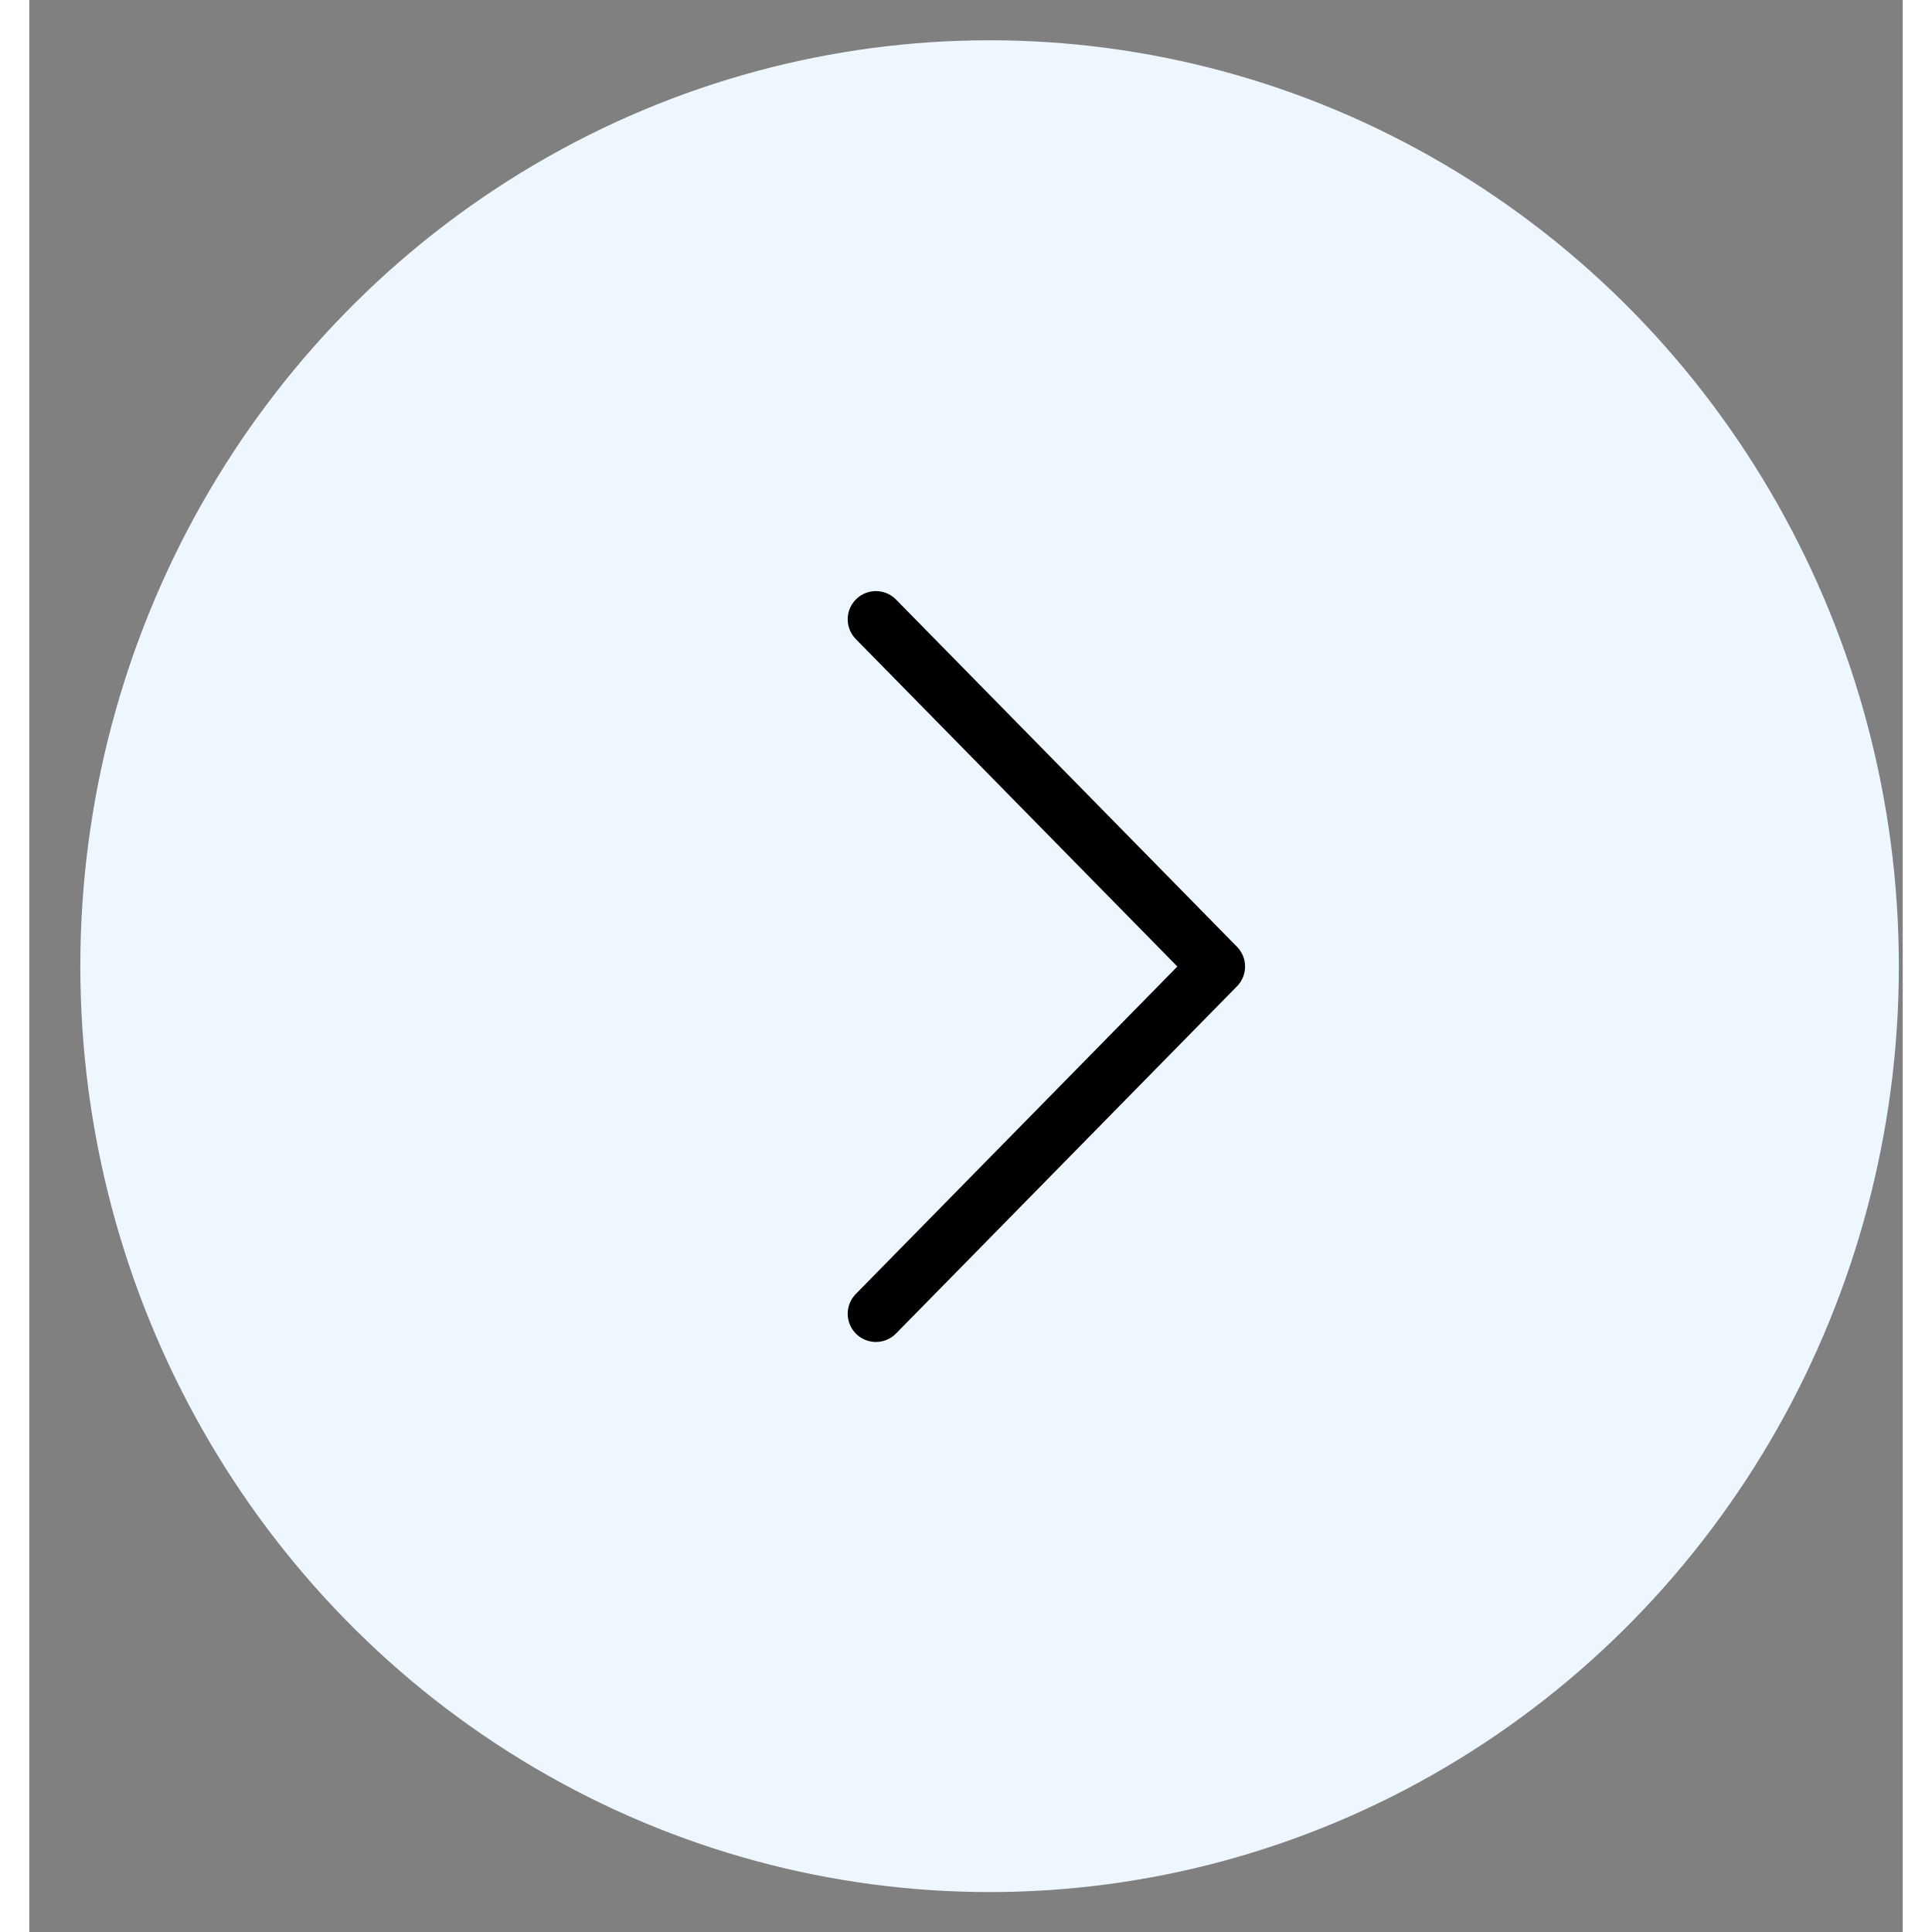
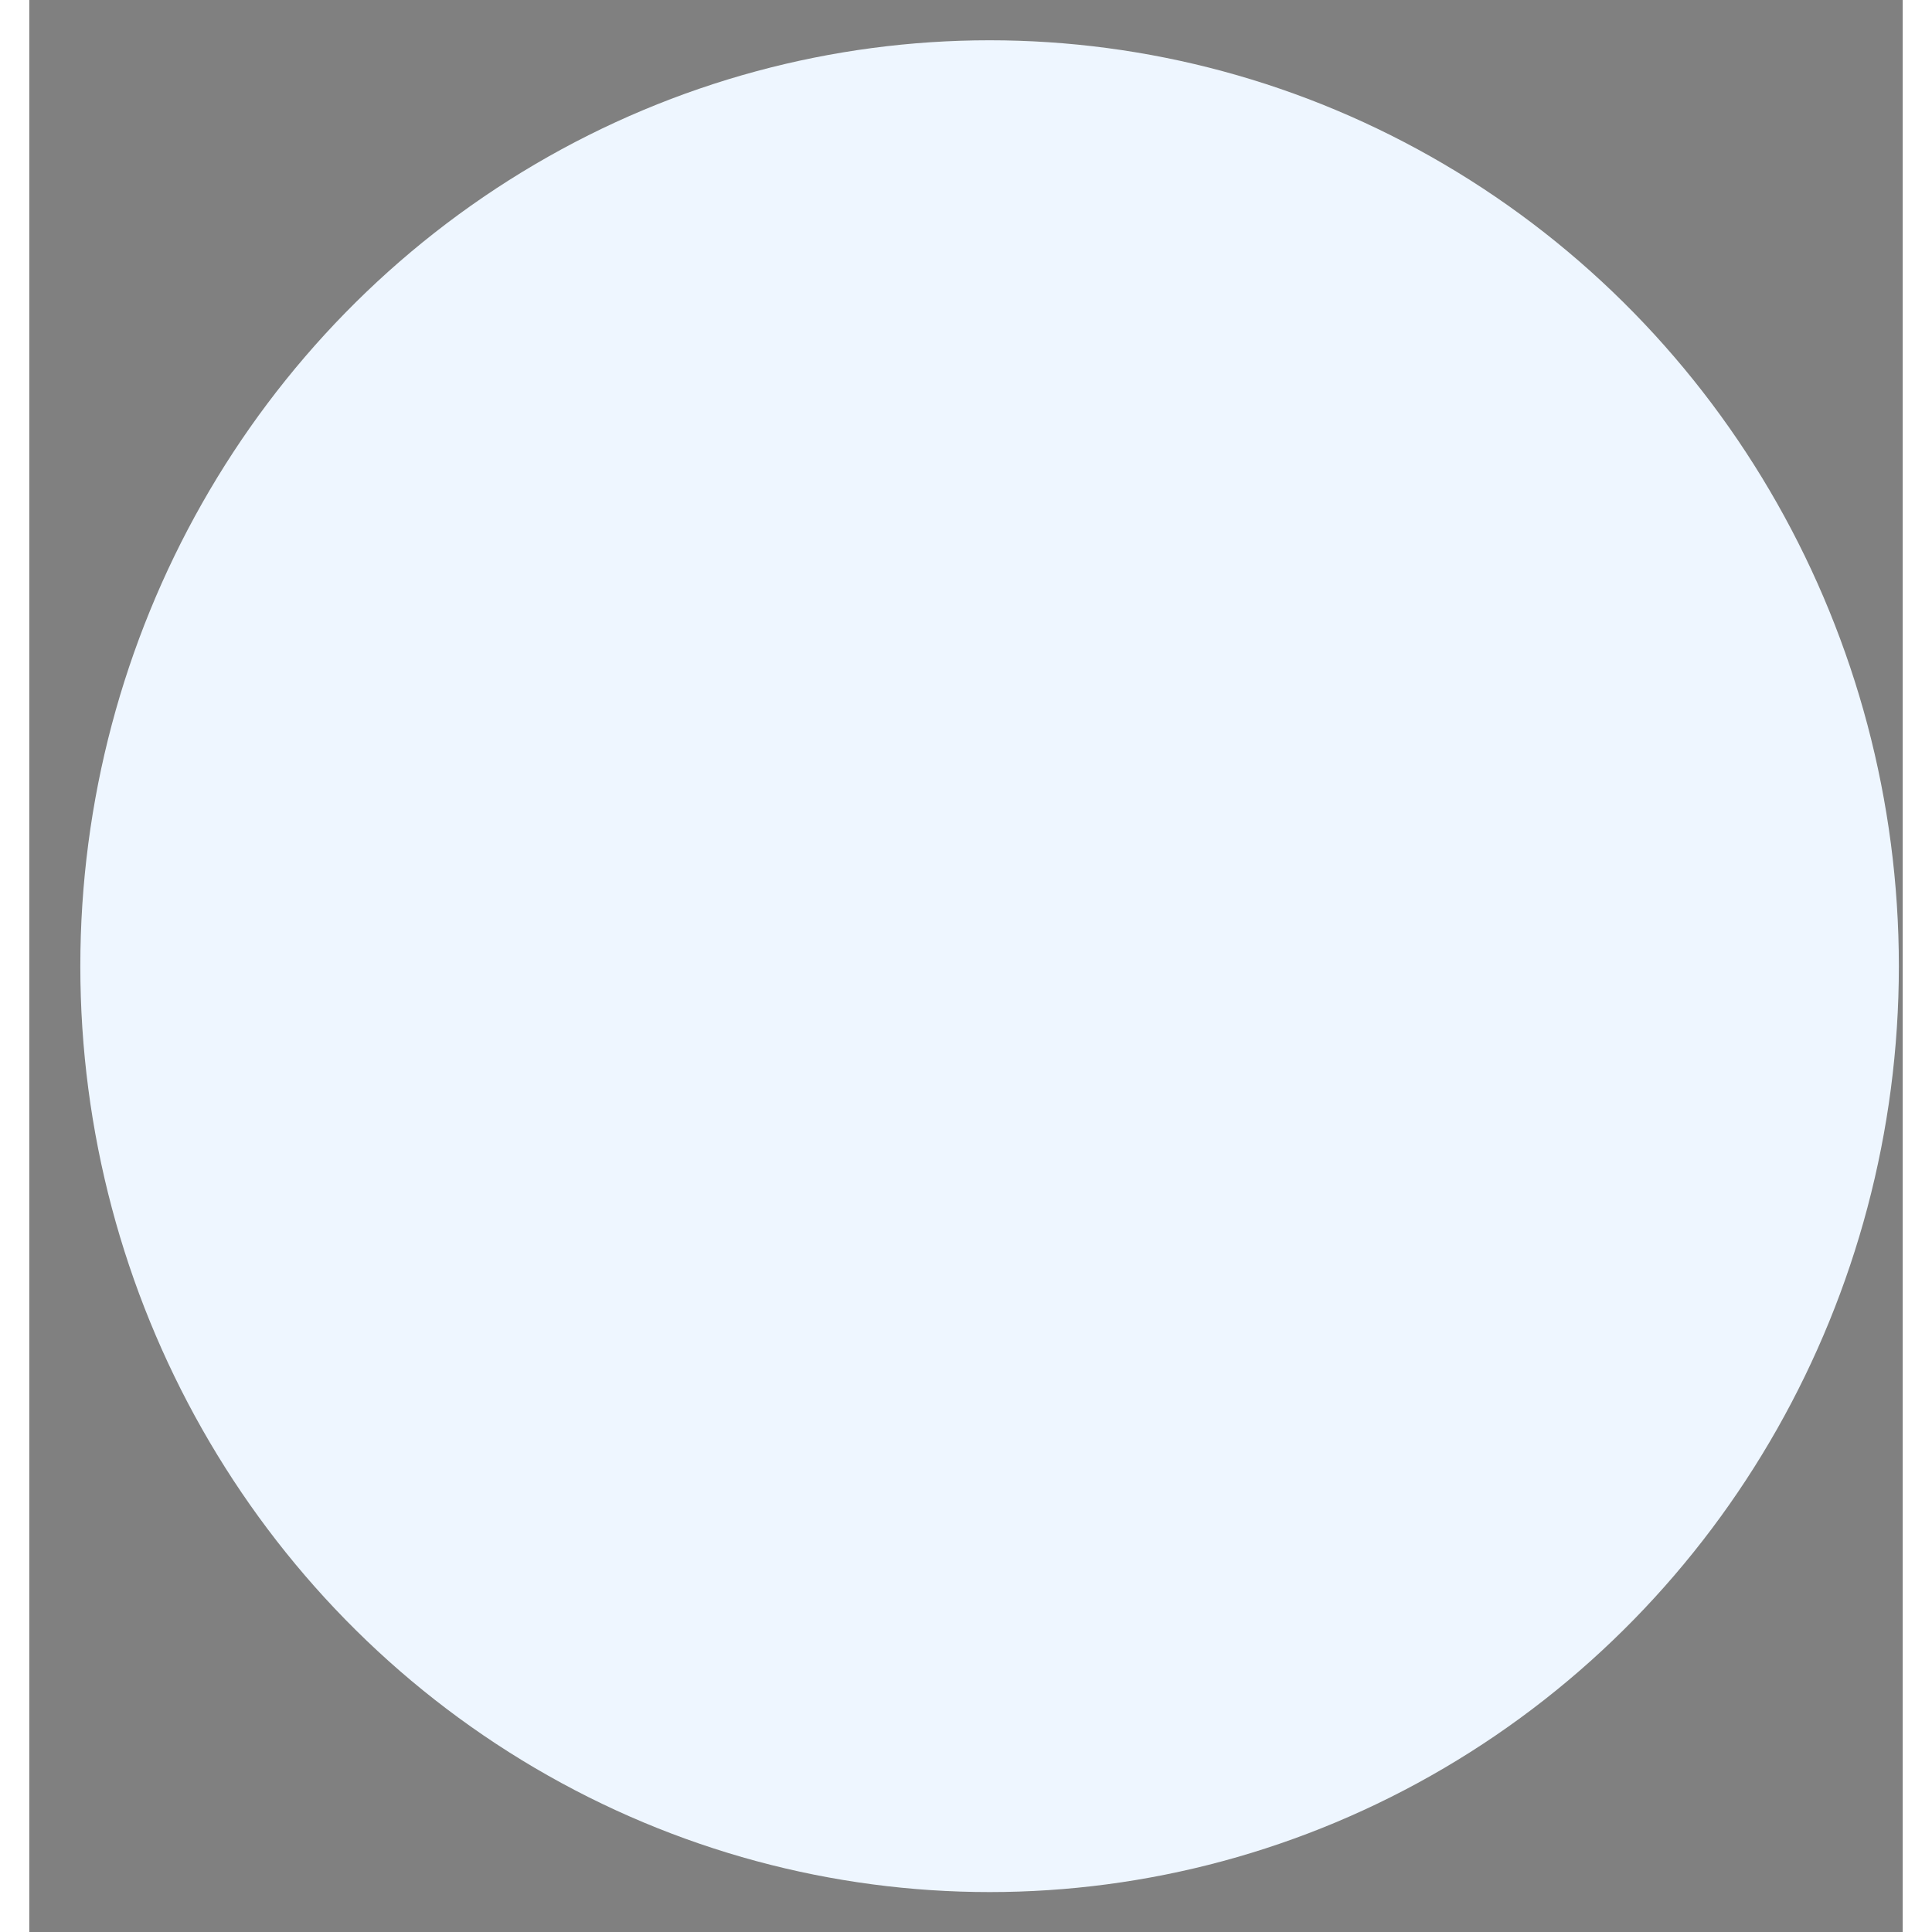
<svg xmlns="http://www.w3.org/2000/svg" width="26" height="26" viewBox="0 0 32 33" fill="none">
  <rect x="0" y="0" width="32" height="33" fill="#808080" stroke="none" />
  <ellipse cx="16.403" cy="16.503" rx="15.531" ry="15.815" fill="#EEF6FF" />
  <g clip-path="url(#clip0_6419_34782)">
-     <path d="M14.461 10.578L20.285 16.509L14.461 22.44" stroke="black" stroke-width="0.963" stroke-linecap="round" stroke-linejoin="round" />
-   </g>
+     </g>
  <defs>
    <clipPath id="clip0_6419_34782">
-       <rect width="23.297" height="23.723" fill="black" transform="matrix(-1 0 0 1 29.02 4.648)" />
-     </clipPath>
+       </clipPath>
  </defs>
</svg>